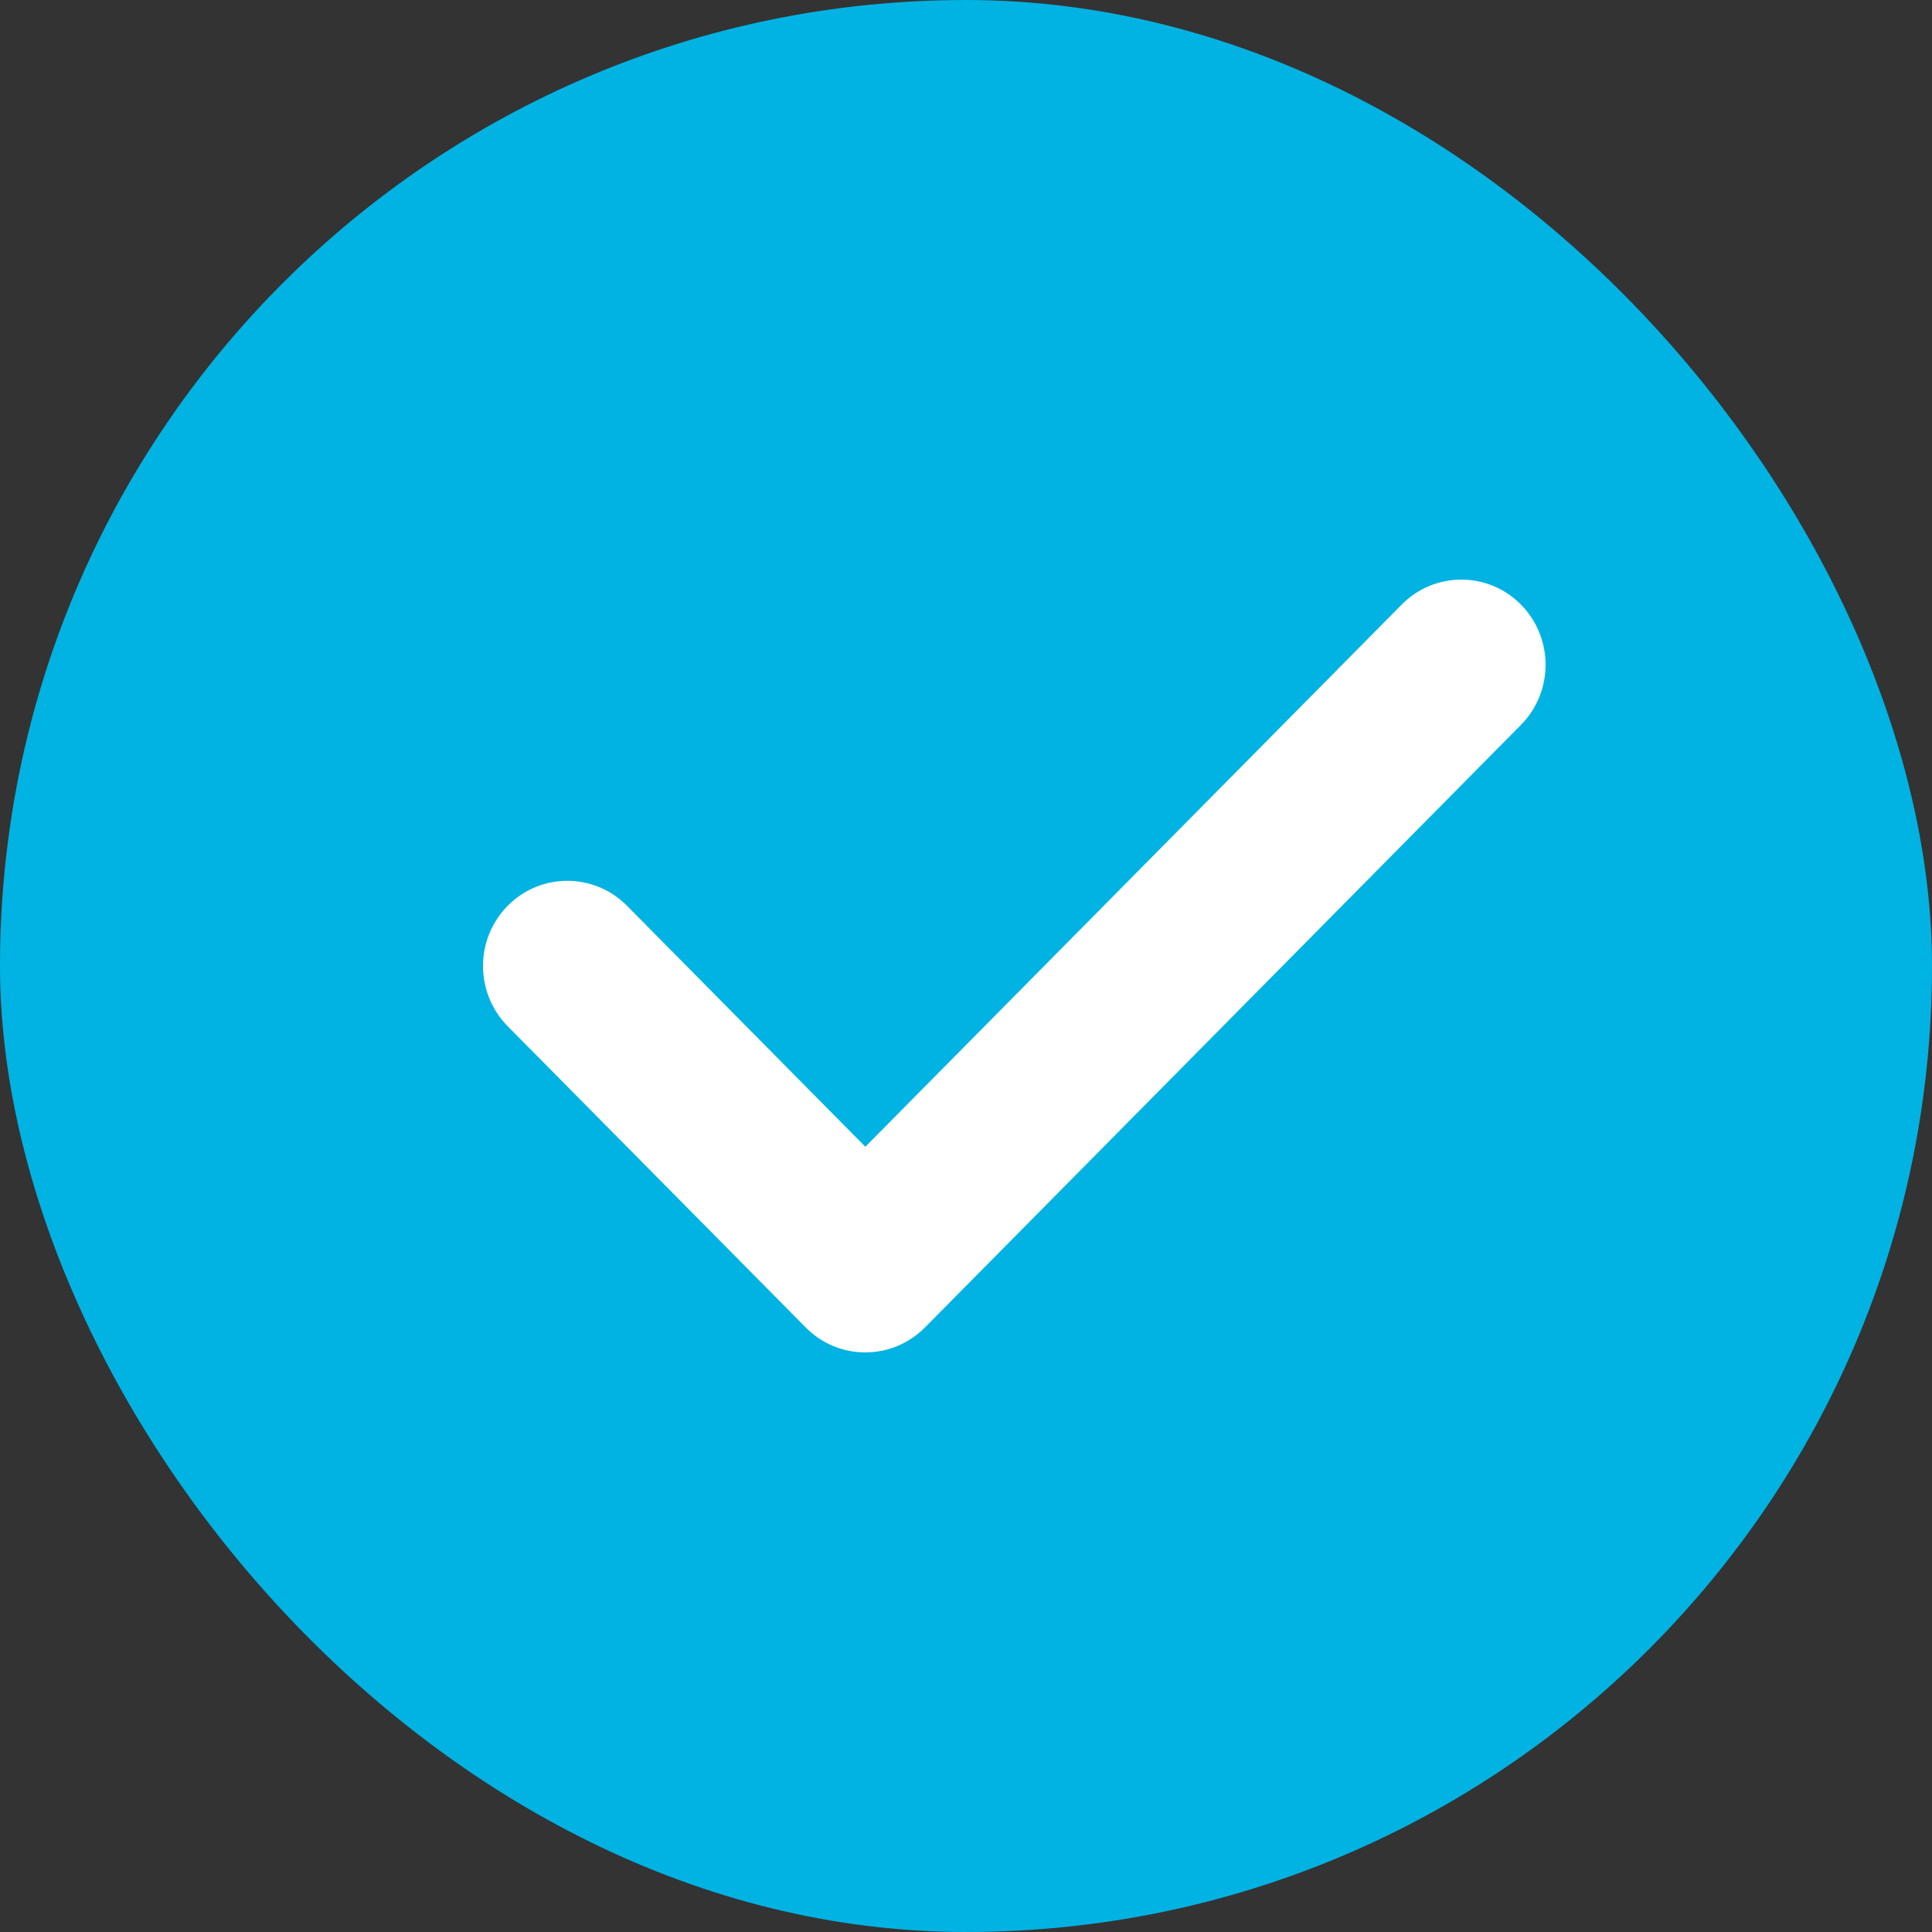
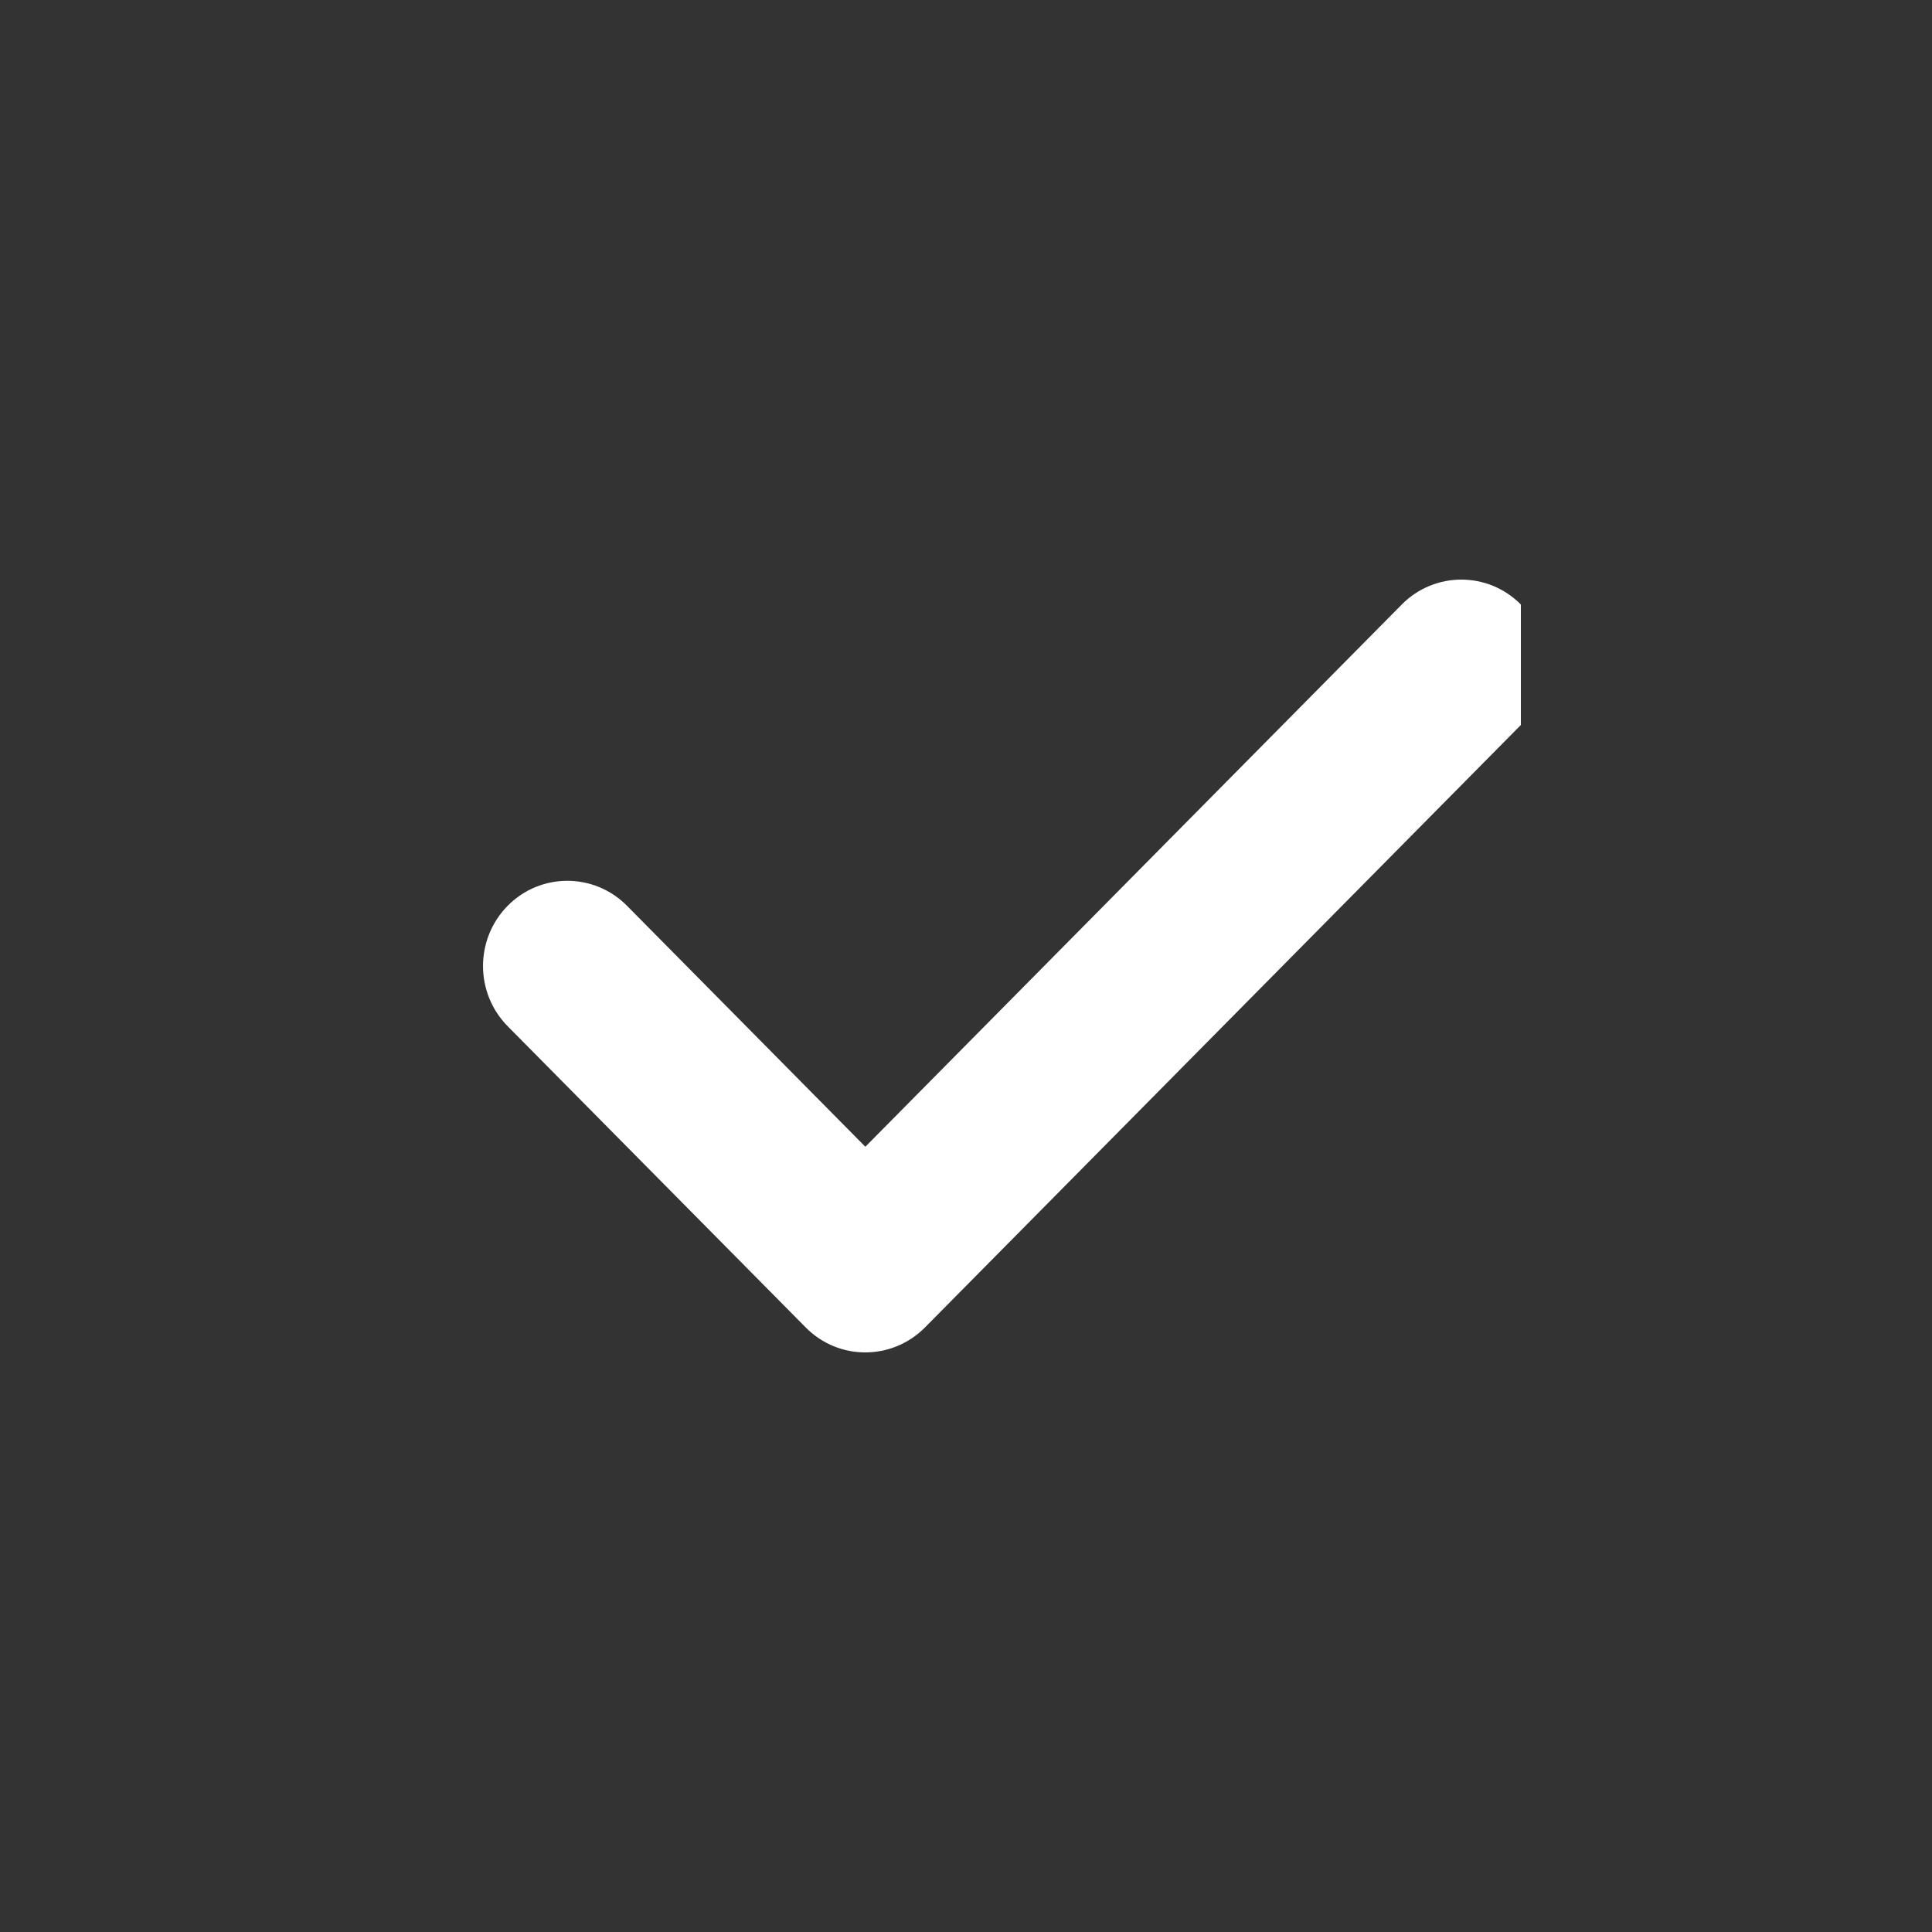
<svg xmlns="http://www.w3.org/2000/svg" width="20" height="20" viewBox="0 0 20 20" fill="none">
  <rect x="0" y="0" width="20" height="20" fill="#333333" stroke="none" />
-   <rect width="20" height="20" rx="10" fill="#00B3E3" />
-   <path d="M15.744 6.258C15.404 5.914 14.851 5.914 14.511 6.258L8.958 11.871L6.49 9.376C6.149 9.032 5.596 9.032 5.256 9.376C4.915 9.721 4.915 10.279 5.256 10.624L8.341 13.742C8.511 13.914 8.734 14 8.957 14C9.181 14 9.404 13.914 9.575 13.742L15.744 7.505C16.085 7.161 16.085 6.603 15.744 6.258Z" fill="white" />
+   <path d="M15.744 6.258C15.404 5.914 14.851 5.914 14.511 6.258L8.958 11.871L6.49 9.376C6.149 9.032 5.596 9.032 5.256 9.376C4.915 9.721 4.915 10.279 5.256 10.624L8.341 13.742C8.511 13.914 8.734 14 8.957 14C9.181 14 9.404 13.914 9.575 13.742L15.744 7.505Z" fill="white" />
</svg>